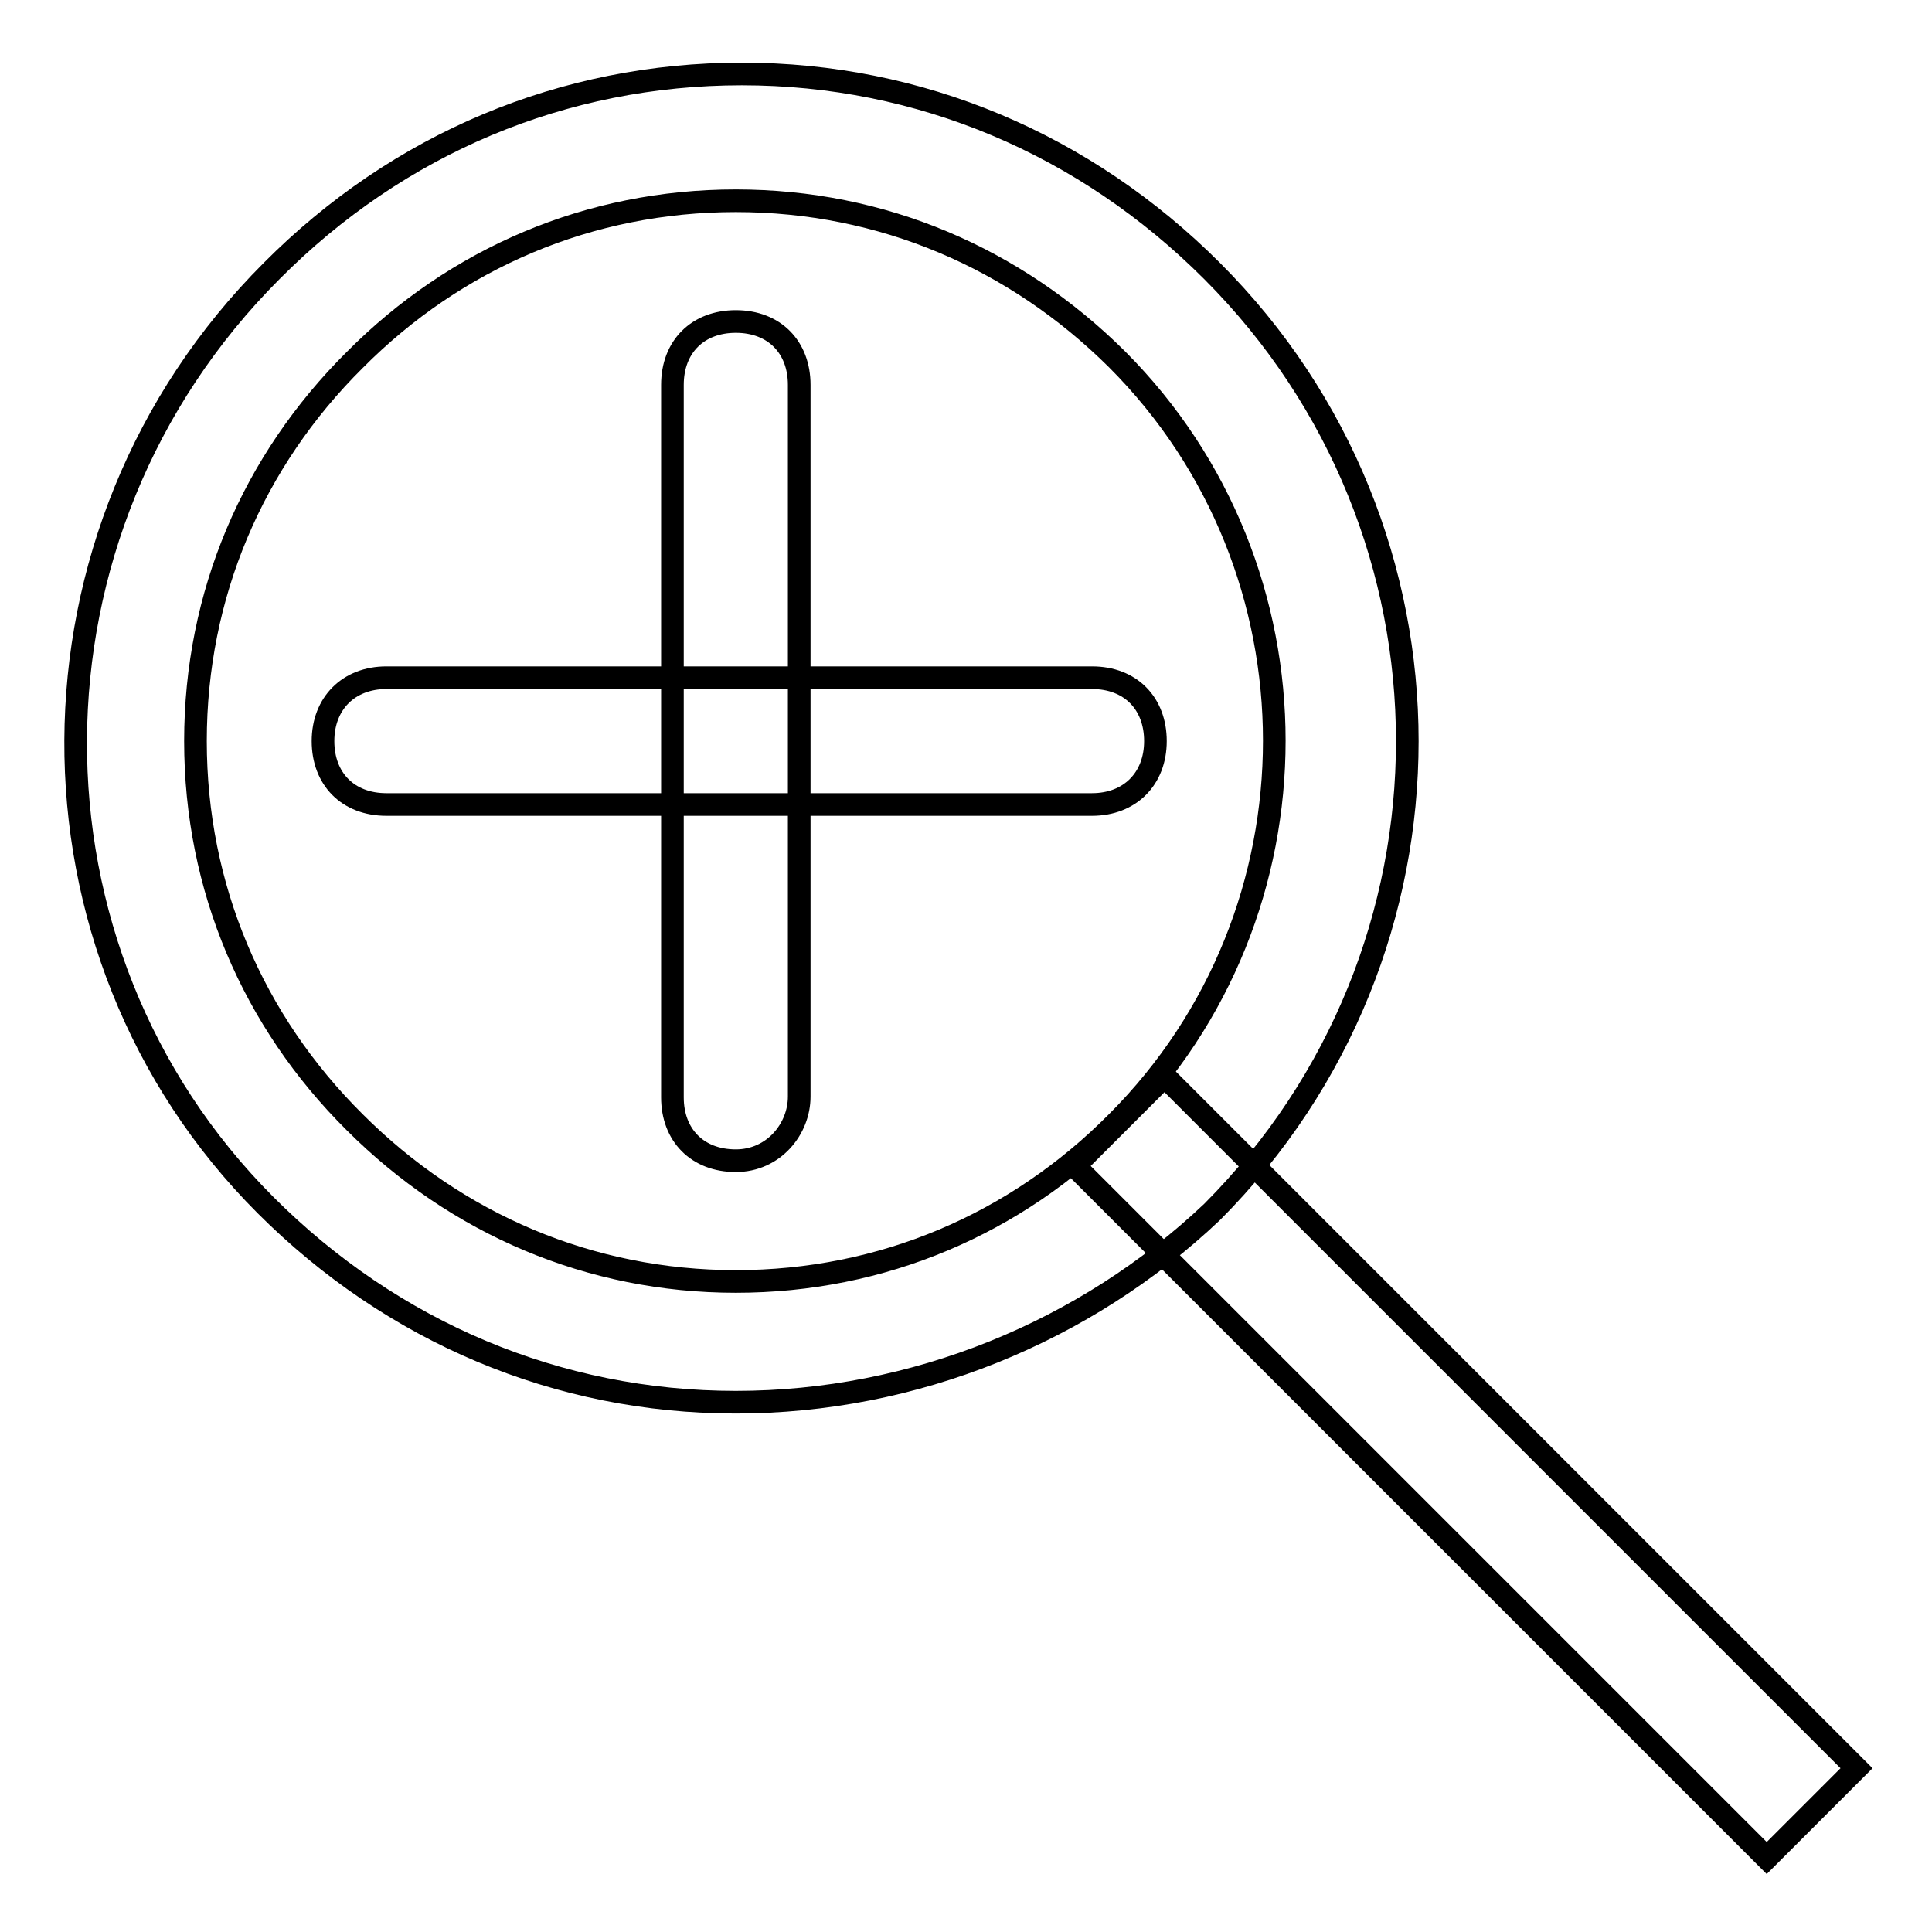
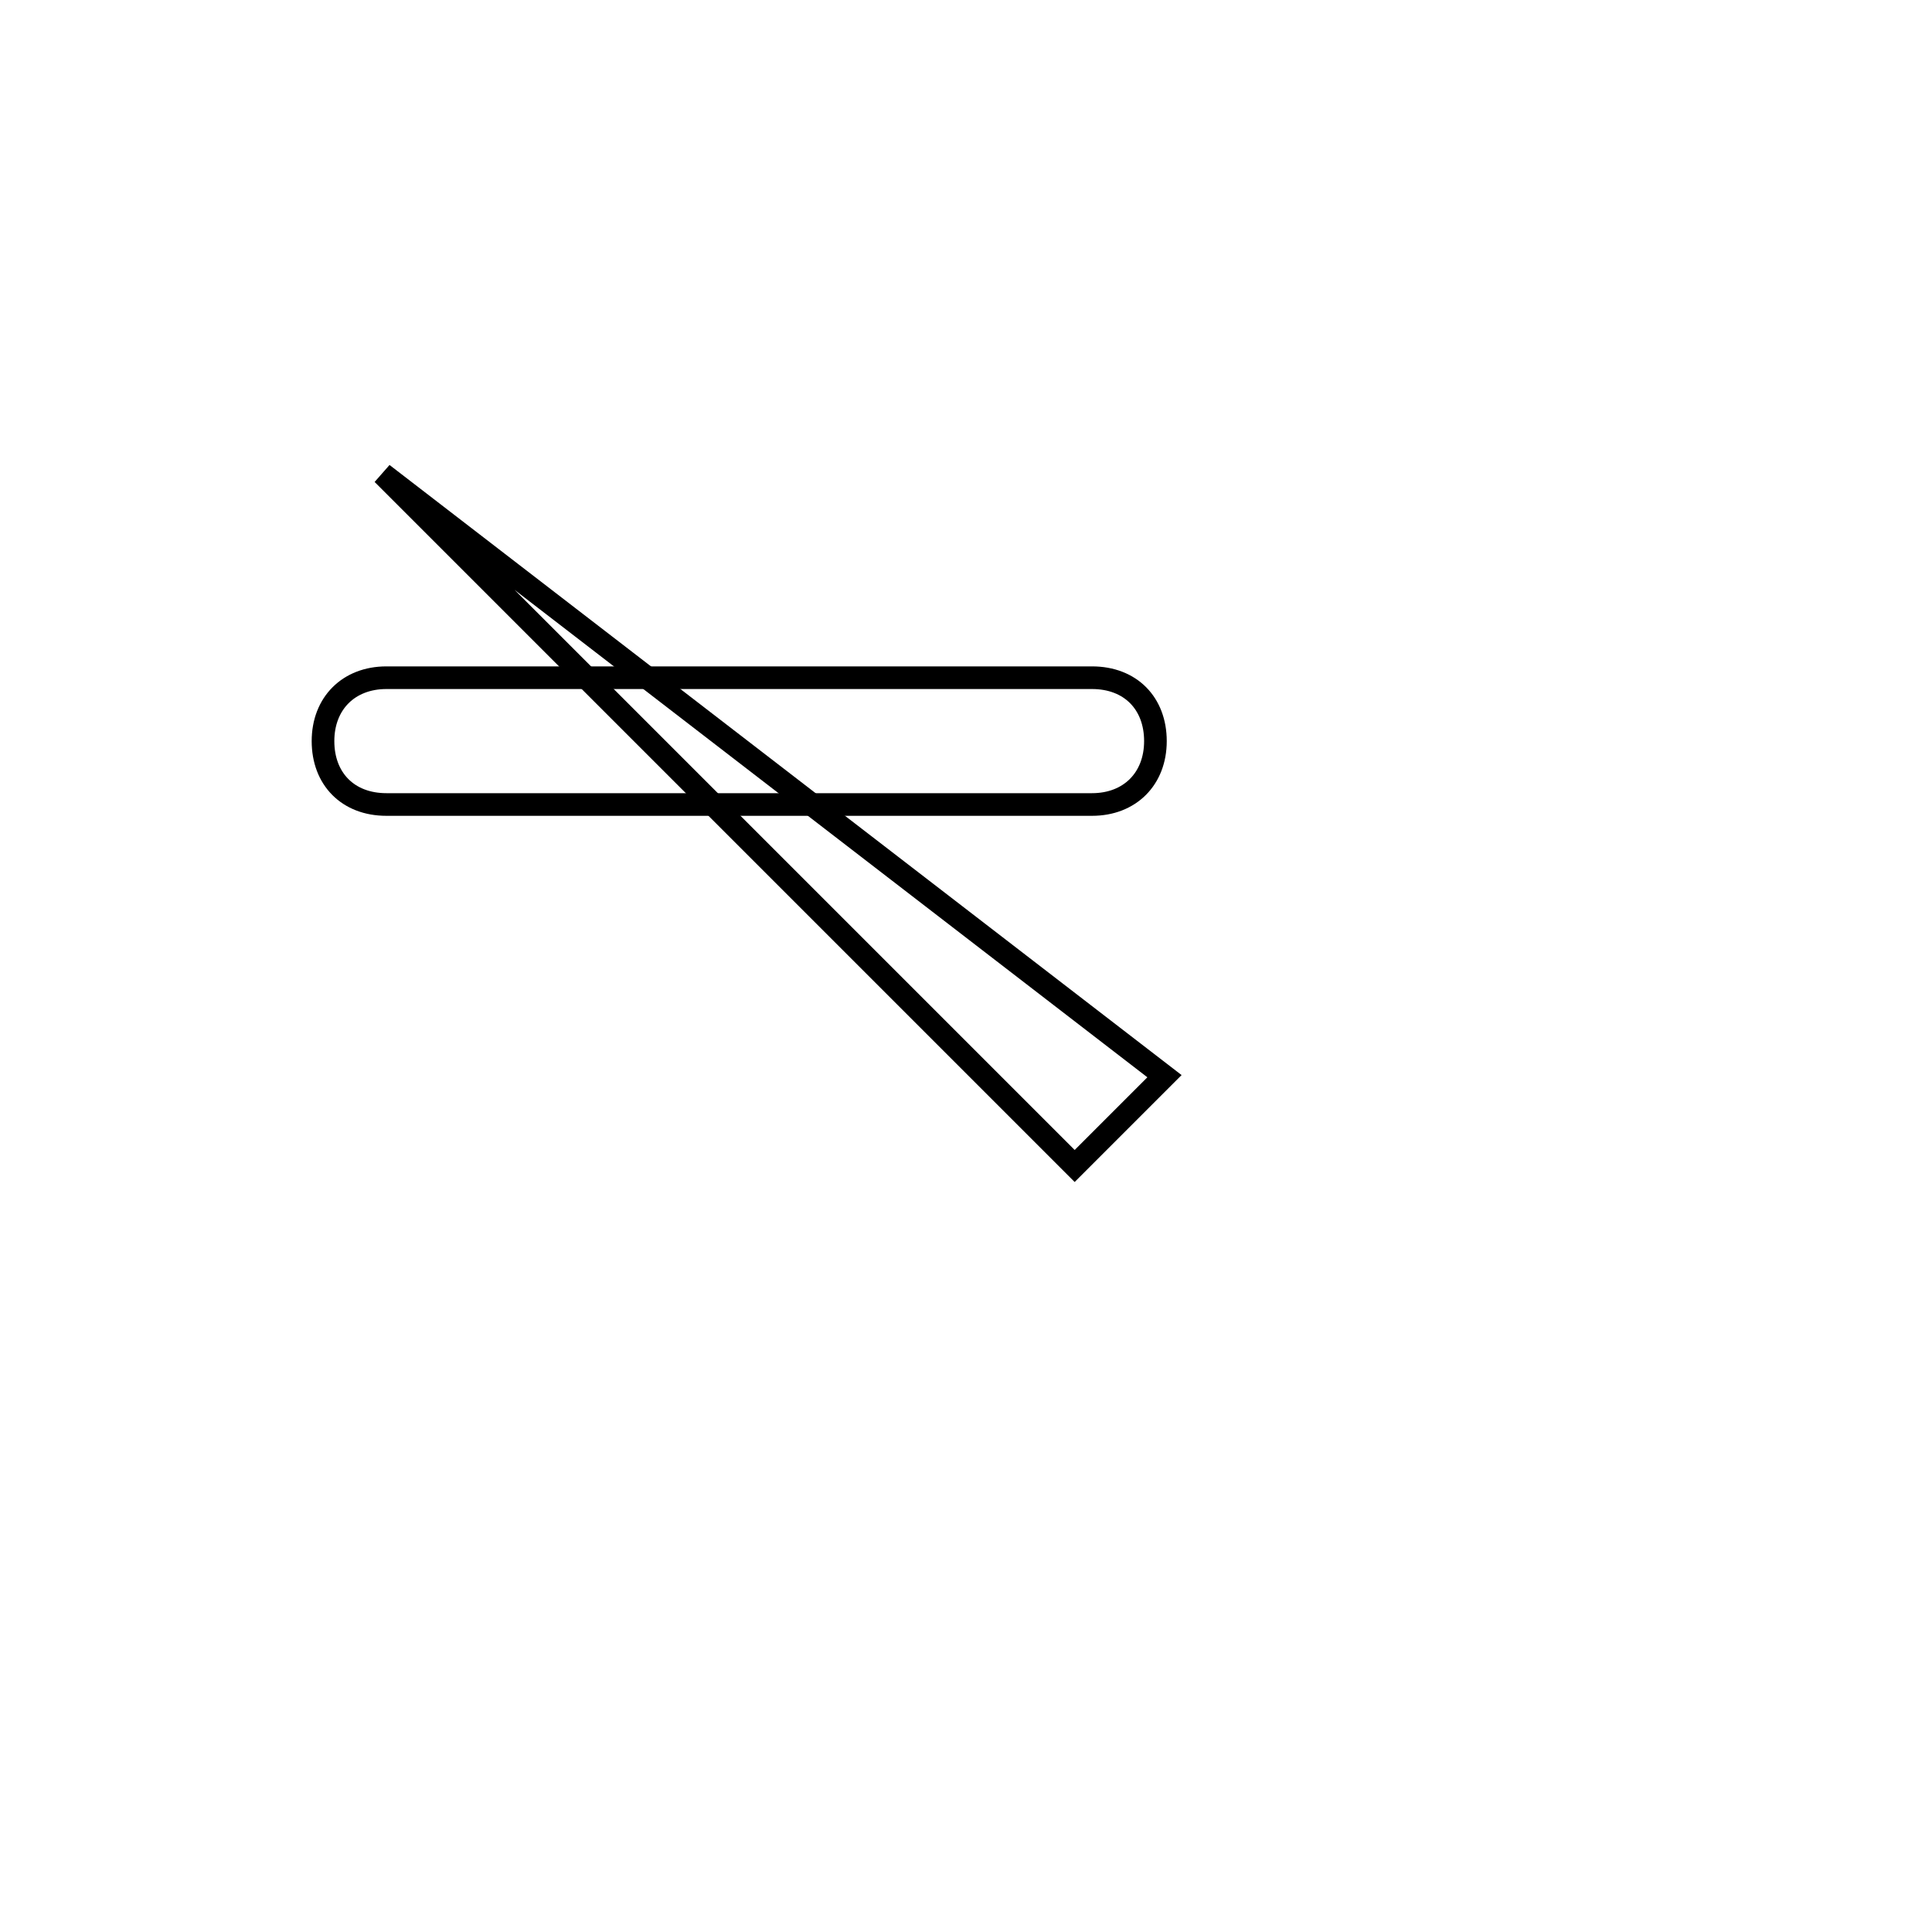
<svg xmlns="http://www.w3.org/2000/svg" version="1.1" x="0px" y="0px" viewBox="0 0 256 256" enable-background="new 0 0 256 256" xml:space="preserve">
  <g>
    <path stroke-width="3" fill-opacity="0" stroke="#000000" d="M144.7,106.6H51.2c-5.1,0-8.4-3.4-8.4-8.4s3.4-8.4,8.4-8.4h93.5c5.1,0,8.4,3.4,8.4,8.4 S149.7,106.6,144.7,106.6z" />
-     <path stroke-width="3" fill-opacity="0" stroke="#000000" d="M97.5,153.8c-5.1,0-8.4-3.4-8.4-8.4V51c0-5.1,3.4-8.4,8.4-8.4c5.1,0,8.4,3.4,8.4,8.4v94.3 C105.9,149.6,102.5,153.8,97.5,153.8z" />
-     <path stroke-width="3" fill-opacity="0" stroke="#000000" d="M97.5,185.8c-23.6,0-45.5-9.3-62.3-26.1C1.5,126,1.5,70.4,36,35.9C52.8,19,74.7,9.8,98.3,9.8 s45.5,9.3,62.3,26.1c34.5,34.5,34.5,90.1,0,124.7C143.8,176.5,121.1,185.8,97.5,185.8z M97.5,26.6c-19.4,0-37.1,7.6-50.5,21.1 C33.5,61.1,25.9,78.8,25.9,98.2c0,19.4,7.6,37.1,21.1,50.5c13.5,13.5,31.2,21.1,50.5,21.1c19.4,0,37.1-7.6,50.5-21.1 c27.8-27.8,27.8-73.3,0-101.1C134.5,34.2,116.9,26.6,97.5,26.6z" />
-     <path stroke-width="3" fill-opacity="0" stroke="#000000" d="M154.3,142.6l91.7,91.7l-11.9,11.9l-91.7-91.7L154.3,142.6z" />
+     <path stroke-width="3" fill-opacity="0" stroke="#000000" d="M154.3,142.6l-11.9,11.9l-91.7-91.7L154.3,142.6z" />
  </g>
</svg>